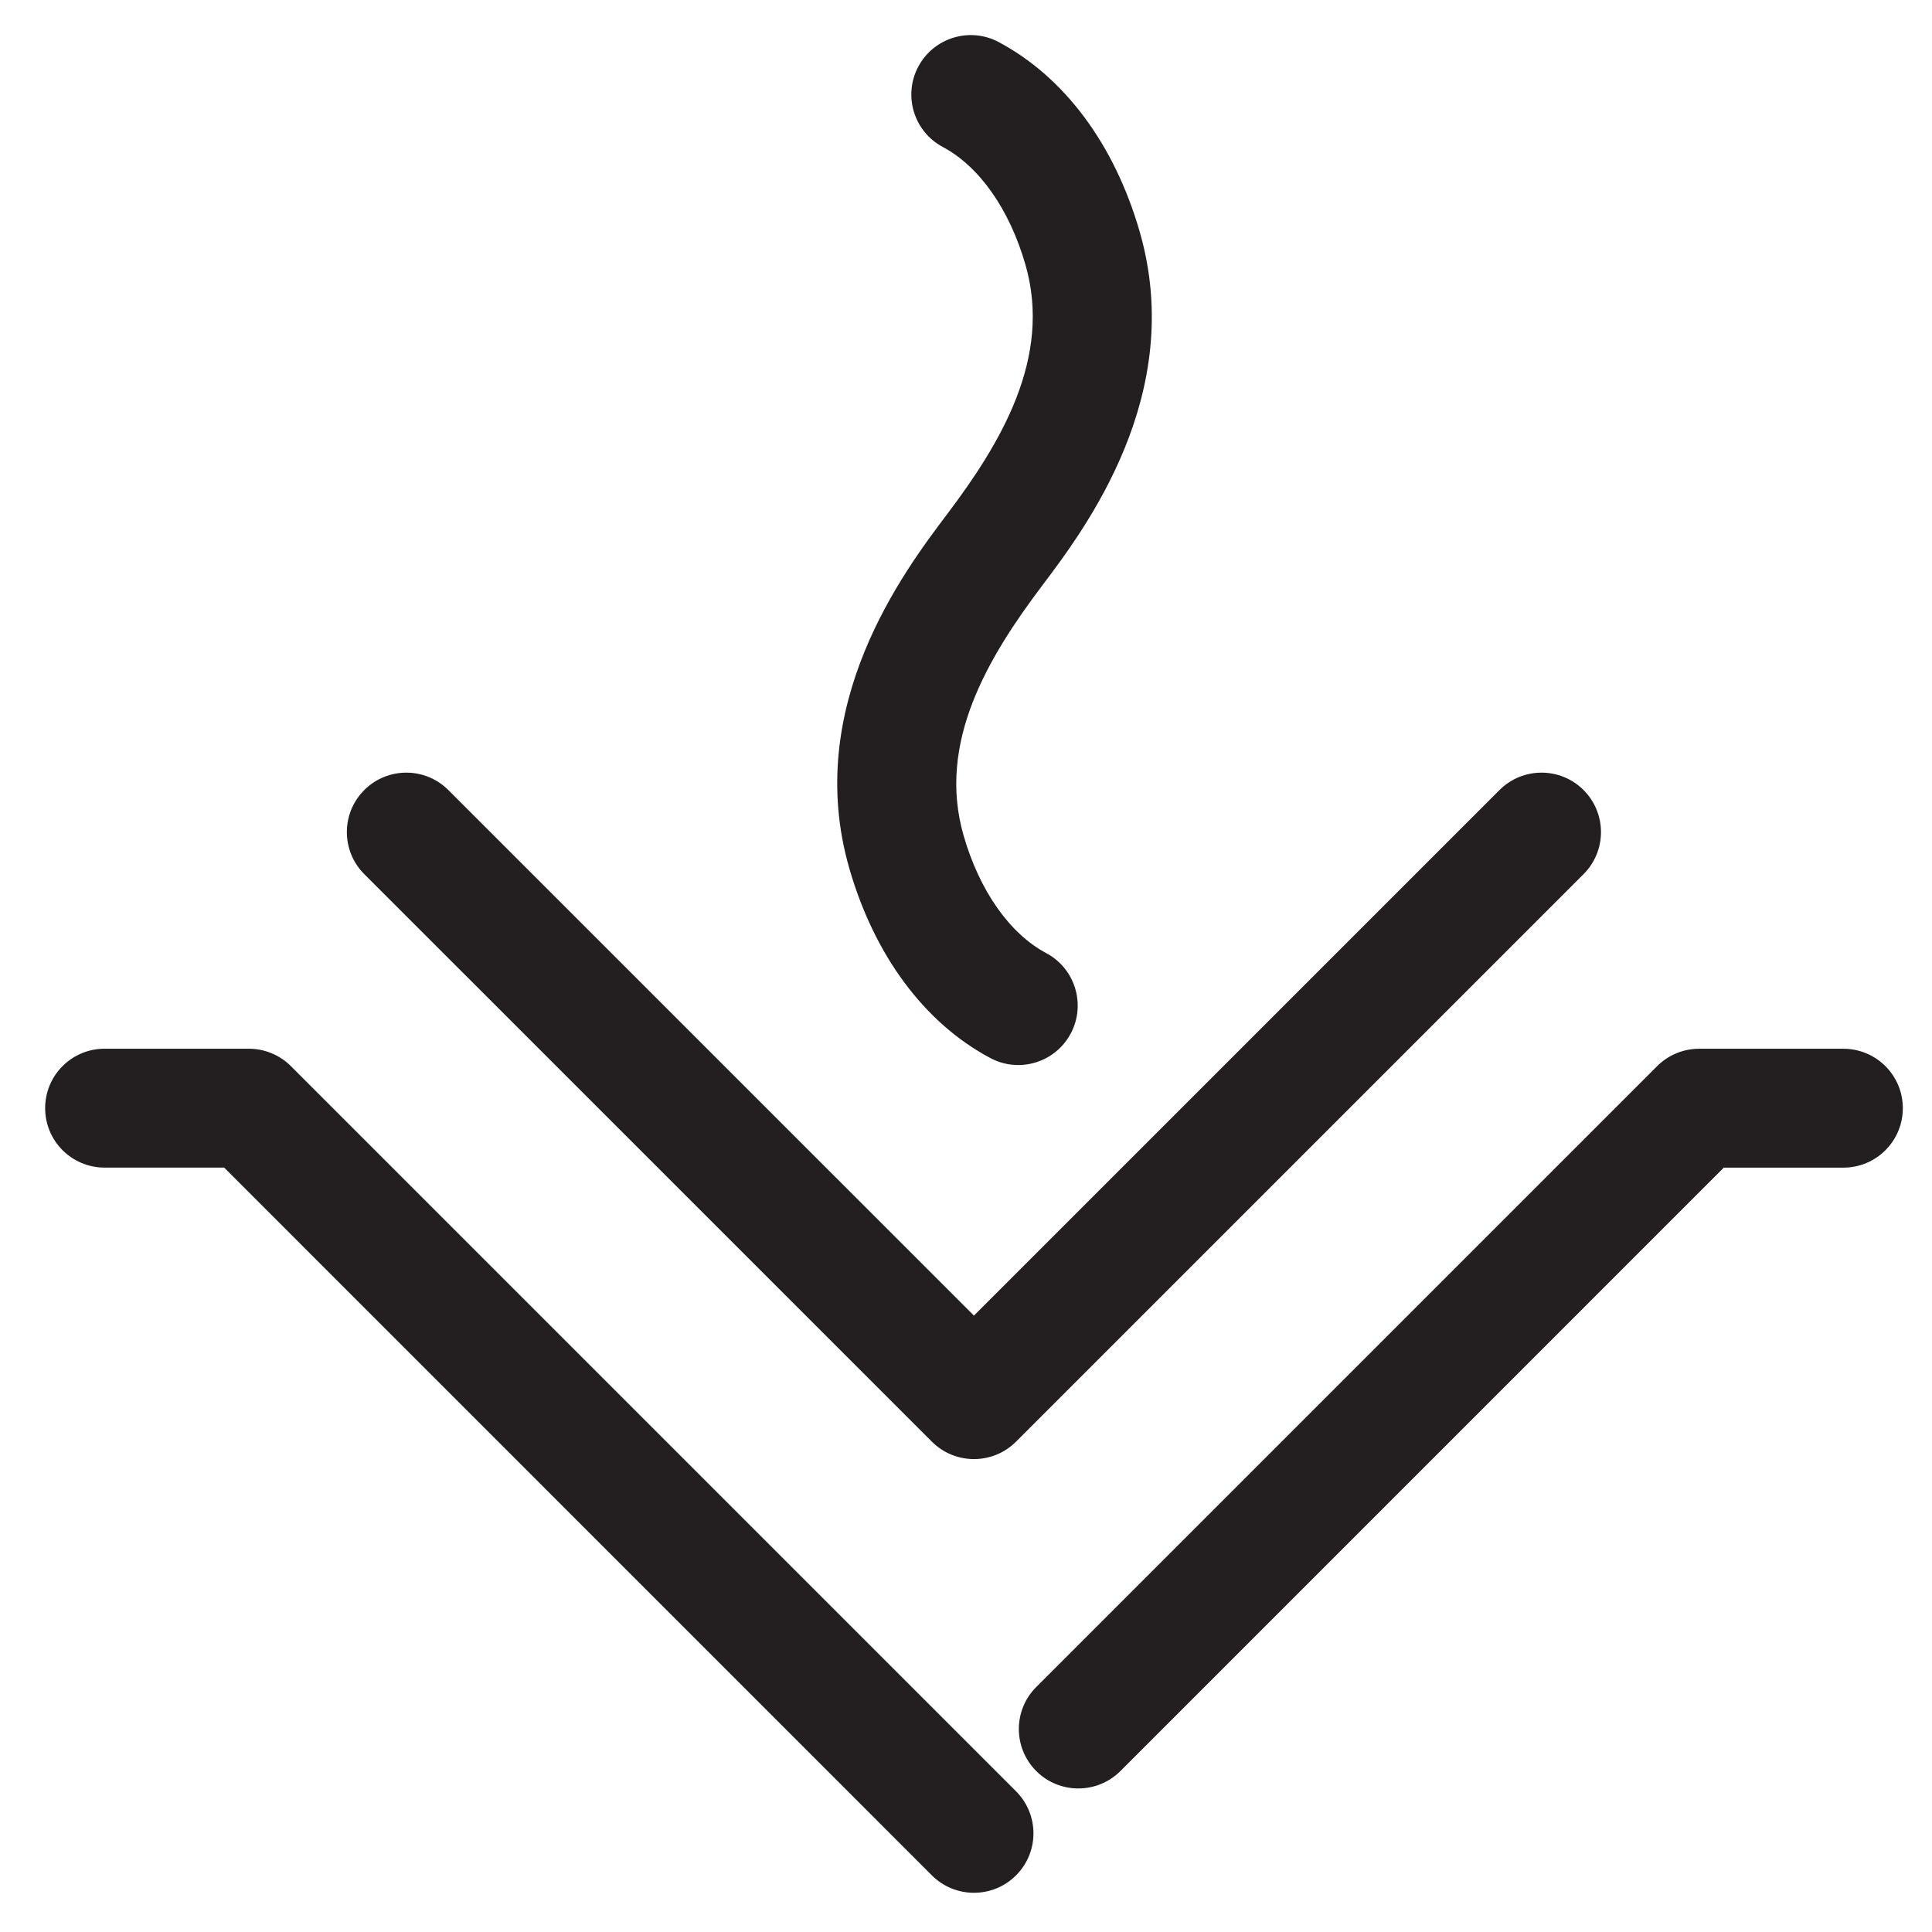
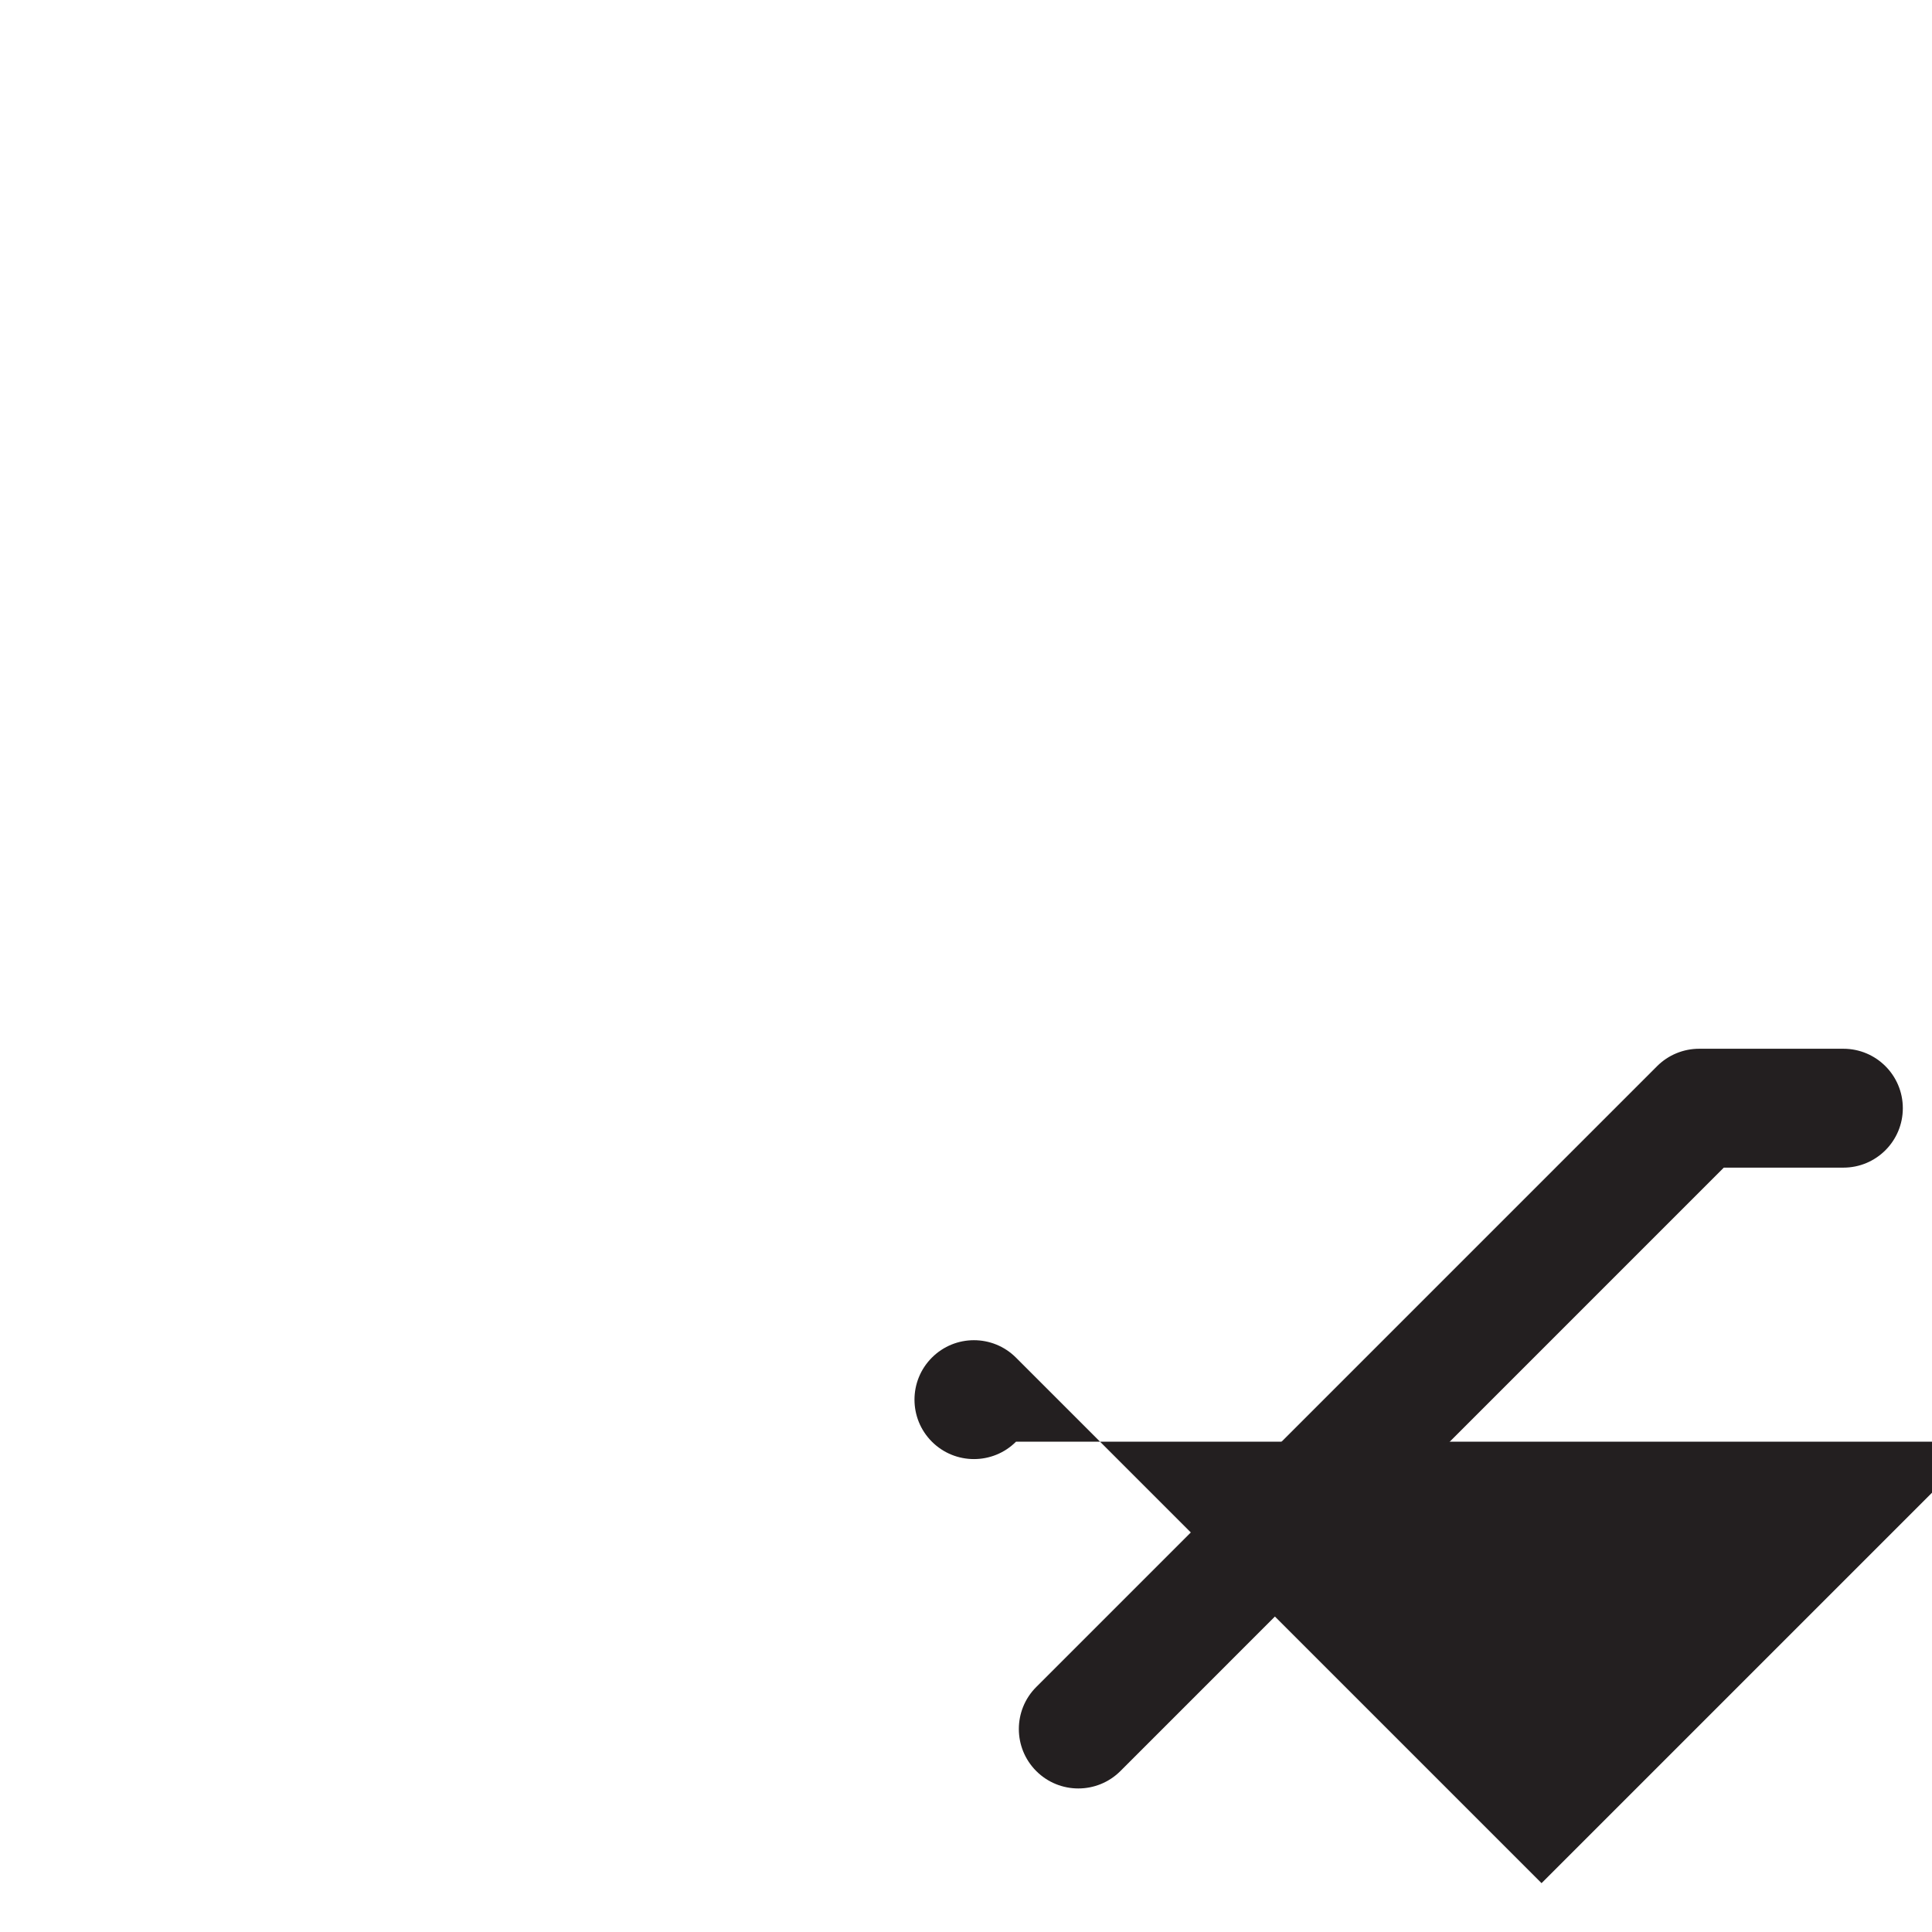
<svg xmlns="http://www.w3.org/2000/svg" version="1.1" id="Ebene_1" x="0px" y="0px" width="60px" height="60px" viewBox="0 0 60 60" enable-background="new 0 0 60 60" xml:space="preserve">
  <g>
    <g>
-       <path fill="#231F20" d="M30.247,45.313c-0.473,0-0.945-0.18-1.306-0.54L11.313,27.147c-0.721-0.721-0.721-1.89,0-2.611    c0.721-0.721,1.889-0.721,2.611,0l16.322,16.321l16.322-16.321c0.721-0.721,1.891-0.721,2.611,0c0.721,0.722,0.721,1.891,0,2.611    L31.553,44.773C31.192,45.134,30.72,45.313,30.247,45.313z" />
+       <path fill="#231F20" d="M30.247,45.313c-0.473,0-0.945-0.18-1.306-0.54c-0.721-0.721-0.721-1.89,0-2.611    c0.721-0.721,1.889-0.721,2.611,0l16.322,16.321l16.322-16.321c0.721-0.721,1.891-0.721,2.611,0c0.721,0.722,0.721,1.891,0,2.611    L31.553,44.773C31.192,45.134,30.72,45.313,30.247,45.313z" />
    </g>
    <g>
      <path fill="#231F20" d="M33.488,55.542c-0.473,0-0.945-0.18-1.306-0.54c-0.721-0.722-0.721-1.89,0-2.611l19.281-19.281    c0.347-0.346,0.816-0.54,1.306-0.54h4.479c1.02,0,1.846,0.826,1.846,1.846s-0.826,1.846-1.846,1.846h-3.714l-18.74,18.741    C34.434,55.362,33.961,55.542,33.488,55.542z" />
    </g>
    <g>
-       <path fill="#231F20" d="M30.247,58.782c-0.473,0-0.945-0.18-1.306-0.54L6.962,36.261H3.248c-1.02,0-1.846-0.826-1.846-1.846    s0.826-1.846,1.846-1.846h4.479c0.489,0,0.959,0.194,1.306,0.54l22.521,22.521c0.721,0.722,0.721,1.891,0,2.611    C31.192,58.603,30.72,58.782,30.247,58.782z" />
-     </g>
+       </g>
    <g>
-       <path fill="#231F20" d="M31.621,33.076c-0.292,0-0.589-0.07-0.865-0.217c-2.045-1.089-3.601-3.183-4.381-5.895    c-1.451-5.044,1.693-9.213,3.036-10.992c1.671-2.213,3.266-4.864,2.436-7.749c-0.494-1.719-1.43-3.052-2.567-3.658    c-0.9-0.479-1.24-1.598-0.761-2.497s1.599-1.241,2.497-0.761c2.044,1.089,3.6,3.183,4.38,5.895    c1.452,5.048-1.694,9.215-3.037,10.994c-1.669,2.213-3.265,4.864-2.435,7.747c0.494,1.719,1.43,3.051,2.566,3.656    c0.9,0.479,1.241,1.598,0.763,2.497C32.921,32.721,32.282,33.076,31.621,33.076z" />
-     </g>
+       </g>
  </g>
</svg>